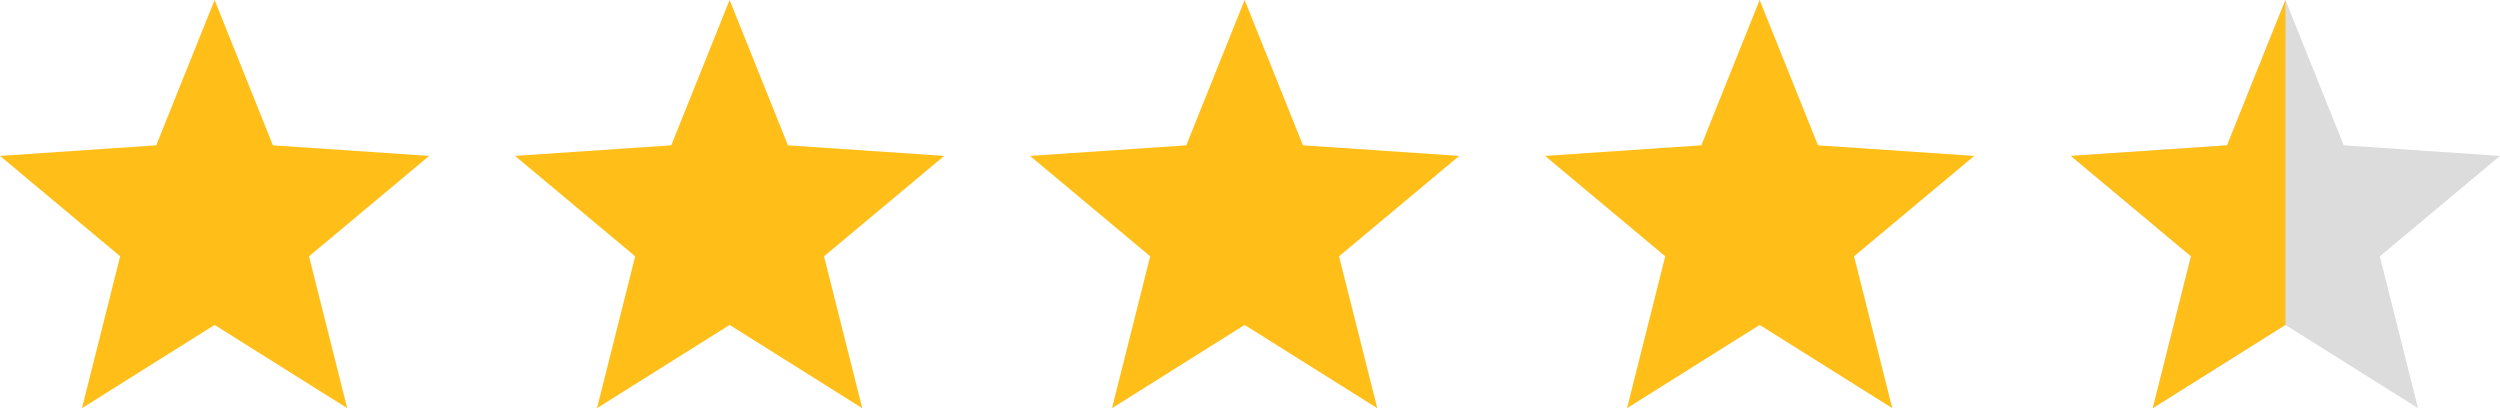
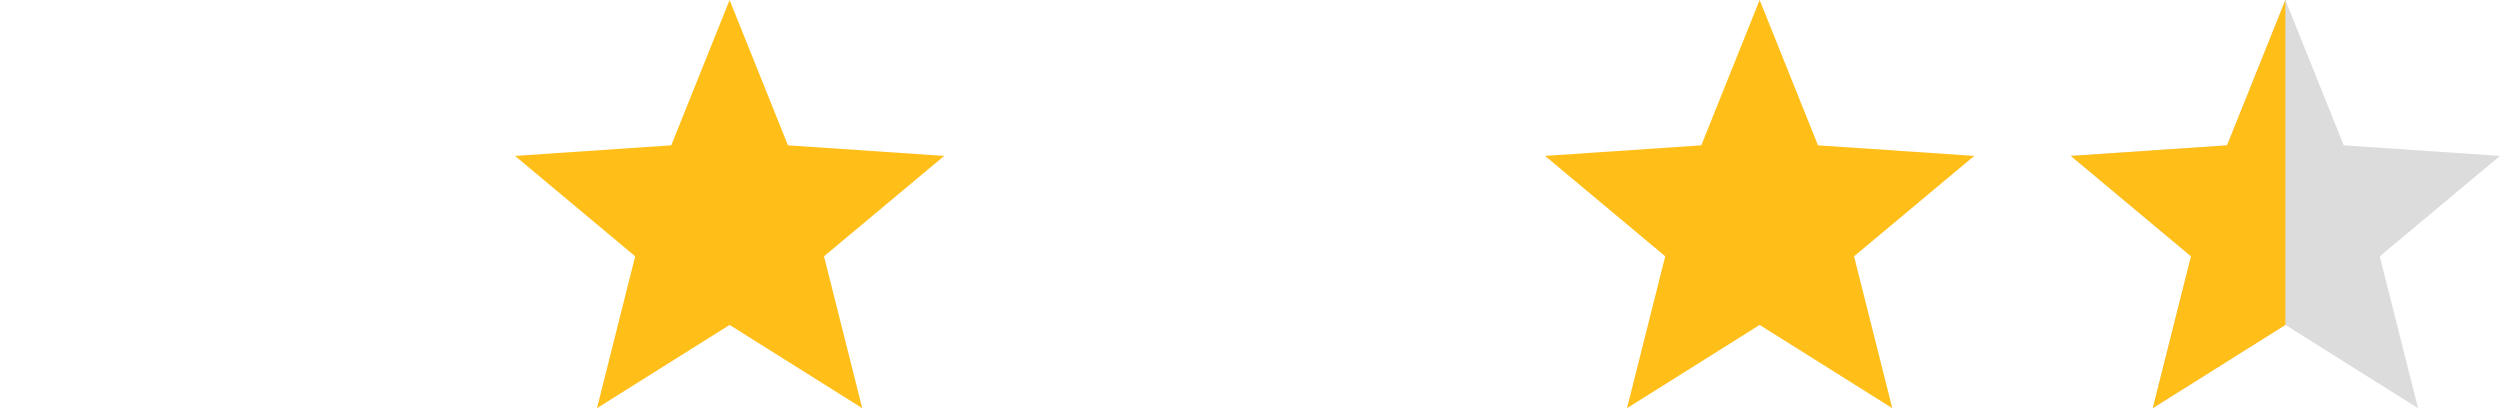
<svg xmlns="http://www.w3.org/2000/svg" version="1.1" id="Layer_1" x="0px" y="0px" viewBox="0 0 1256.06 205.08" style="enable-background:new 0 0 1256.06 205.08;" xml:space="preserve">
  <style type="text/css">
	.st0{fill:#FFBF18;}
	.st1{fill:#DCDCDC;}
</style>
  <g>
-     <polygon class="st0" points="107.82,163.25 41.18,205.08 60.37,128.77 0,78.33 78.49,73.01 107.82,0 137.13,73.01 215.63,78.33    155.25,128.77 174.45,205.08  " />
    <polygon class="st0" points="366.57,163.25 299.94,205.08 319.13,128.77 258.76,78.33 337.25,73.01 366.57,0 395.89,73.01    474.39,78.33 414.01,128.77 433.21,205.08  " />
-     <polygon class="st0" points="625.33,163.25 558.69,205.08 577.89,128.77 517.52,78.33 596.01,73.01 625.33,0 654.64,73.01    733.15,78.33 672.76,128.77 691.97,205.08  " />
    <polygon class="st0" points="884.09,163.25 817.45,205.08 836.65,128.77 776.27,78.33 854.77,73.01 884.09,0 913.4,73.01    991.91,78.33 931.52,128.77 950.73,205.08  " />
    <g>
      <polygon class="st1" points="1148.24,163.24 1081.6,205.08 1100.8,128.78 1040.42,78.33 1118.92,73.01 1148.24,0 1177.55,73.01     1256.06,78.33 1195.67,128.78 1214.88,205.08   " />
      <g>
        <polygon class="st0" points="1148.24,163.25 1081.6,205.08 1100.8,128.77 1040.42,78.33 1118.92,73.01 1148.24,0    " />
      </g>
    </g>
  </g>
</svg>